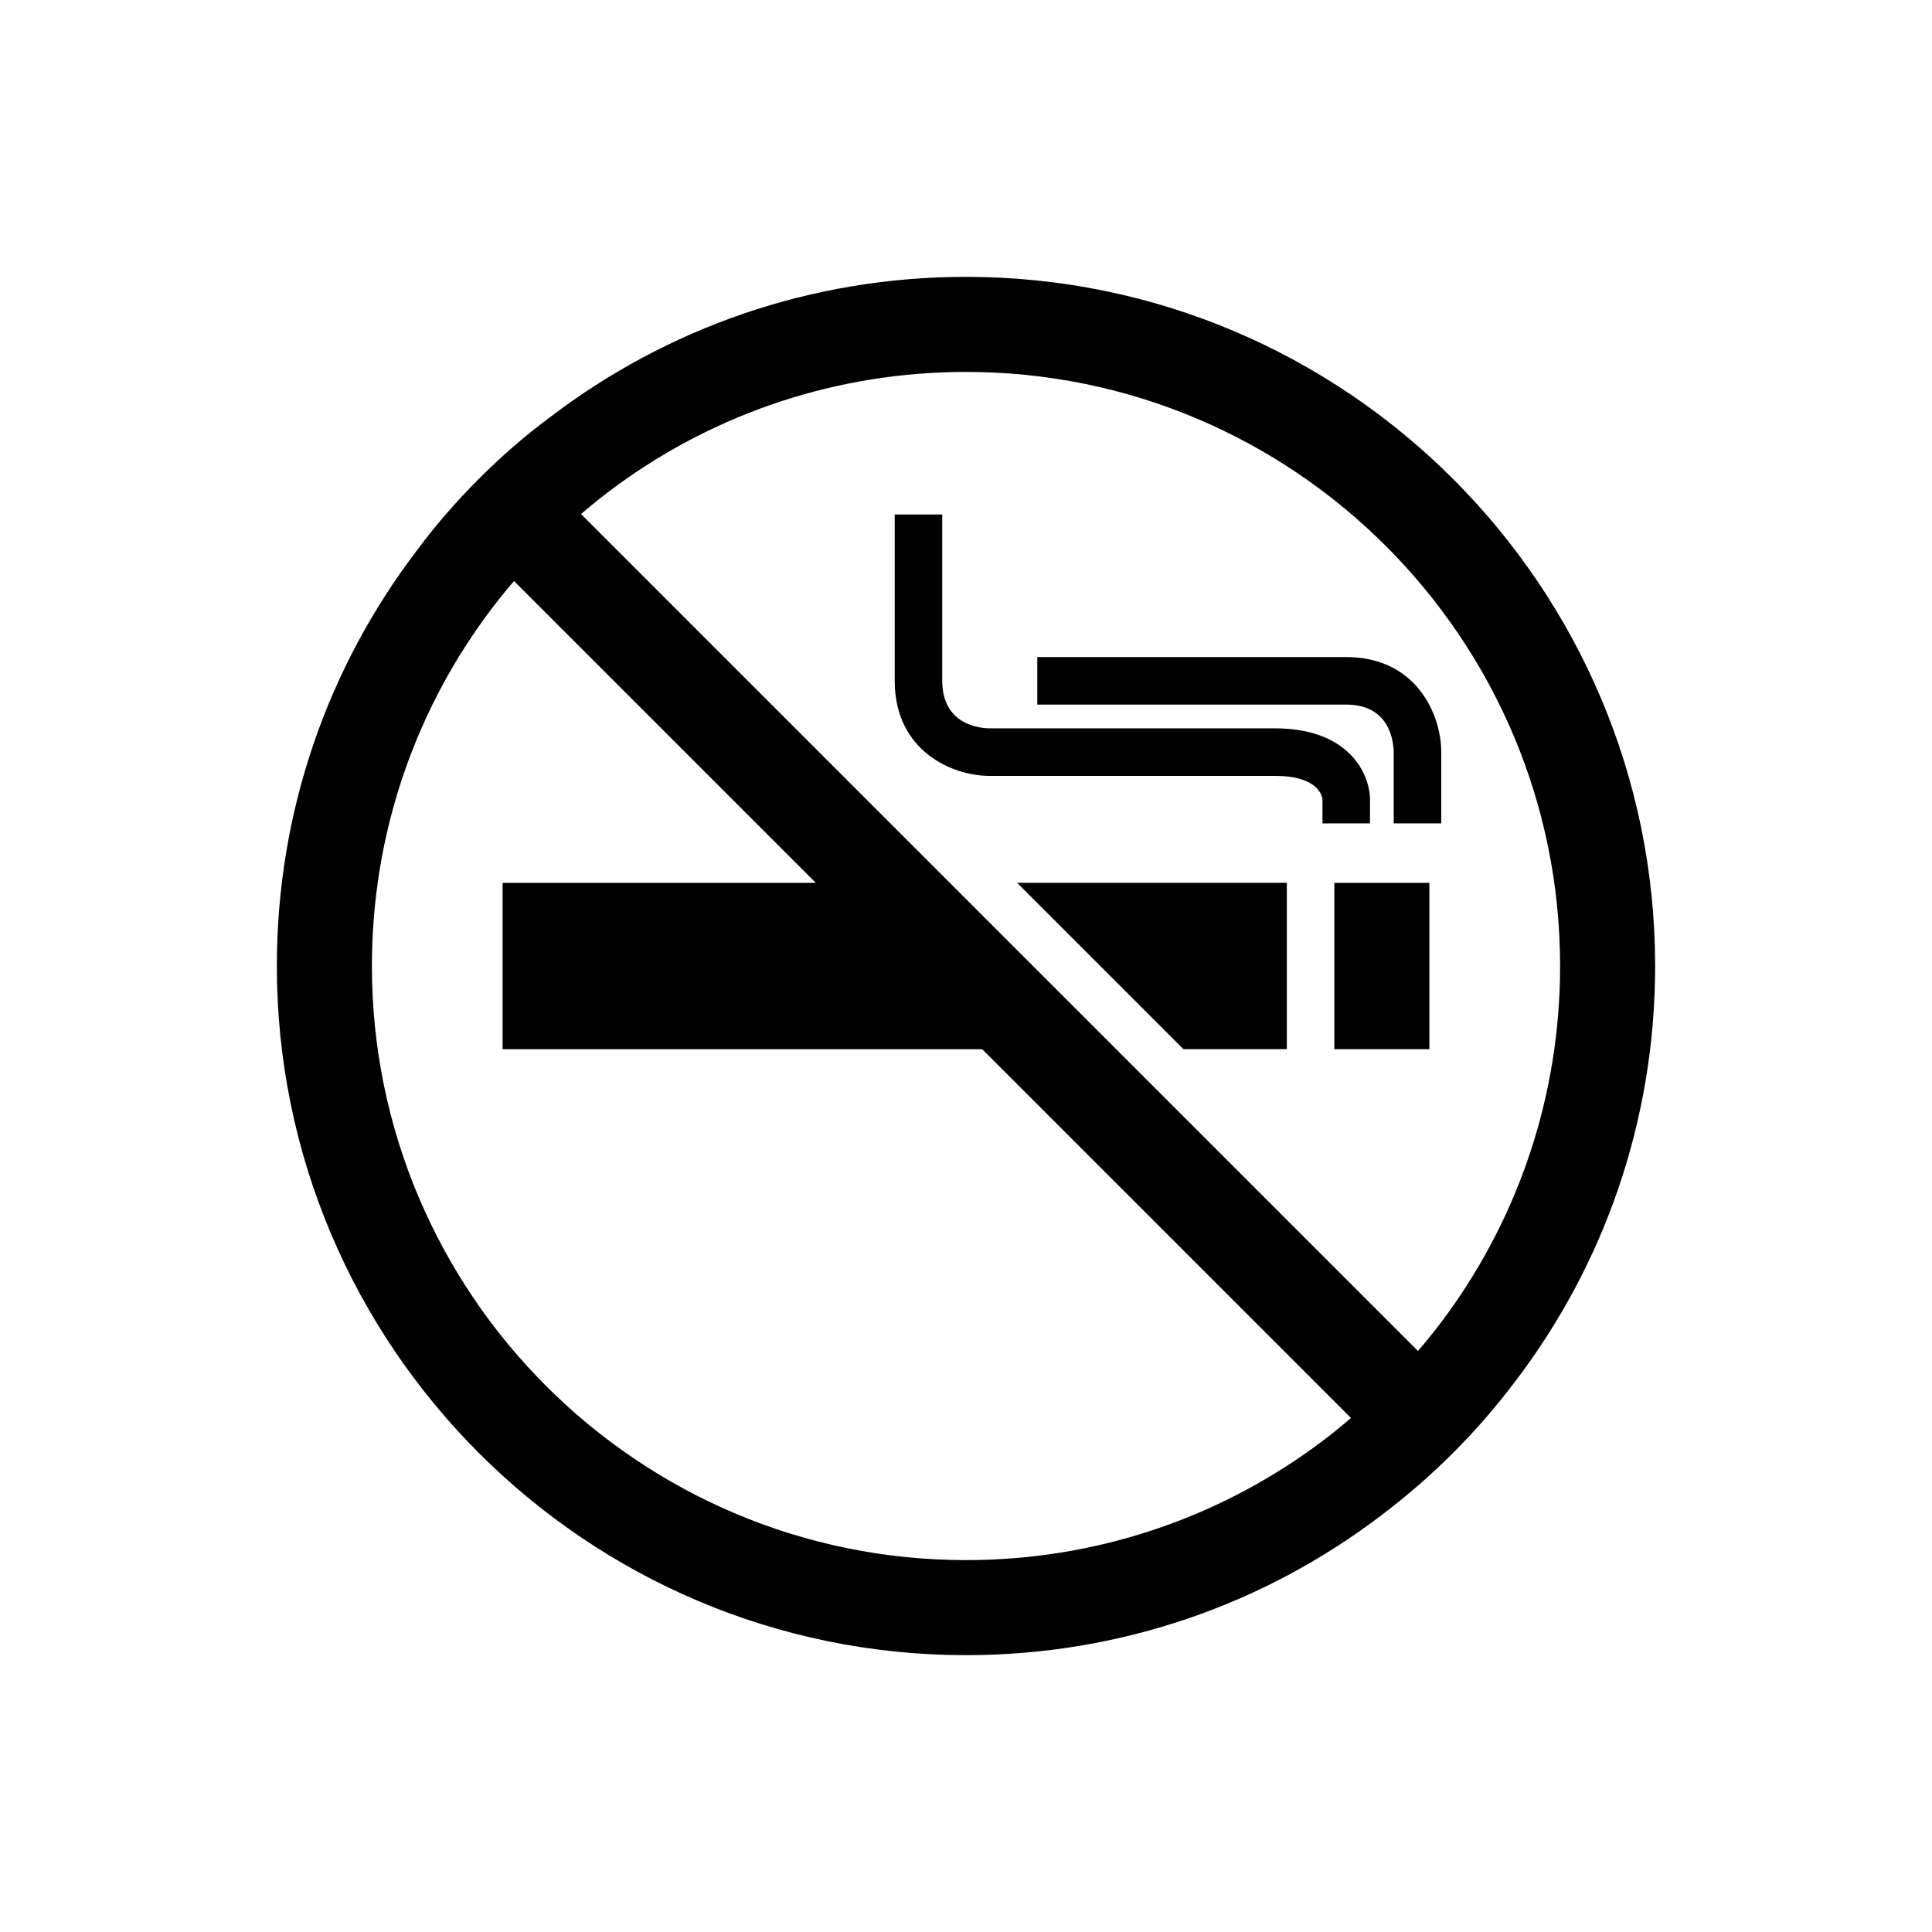
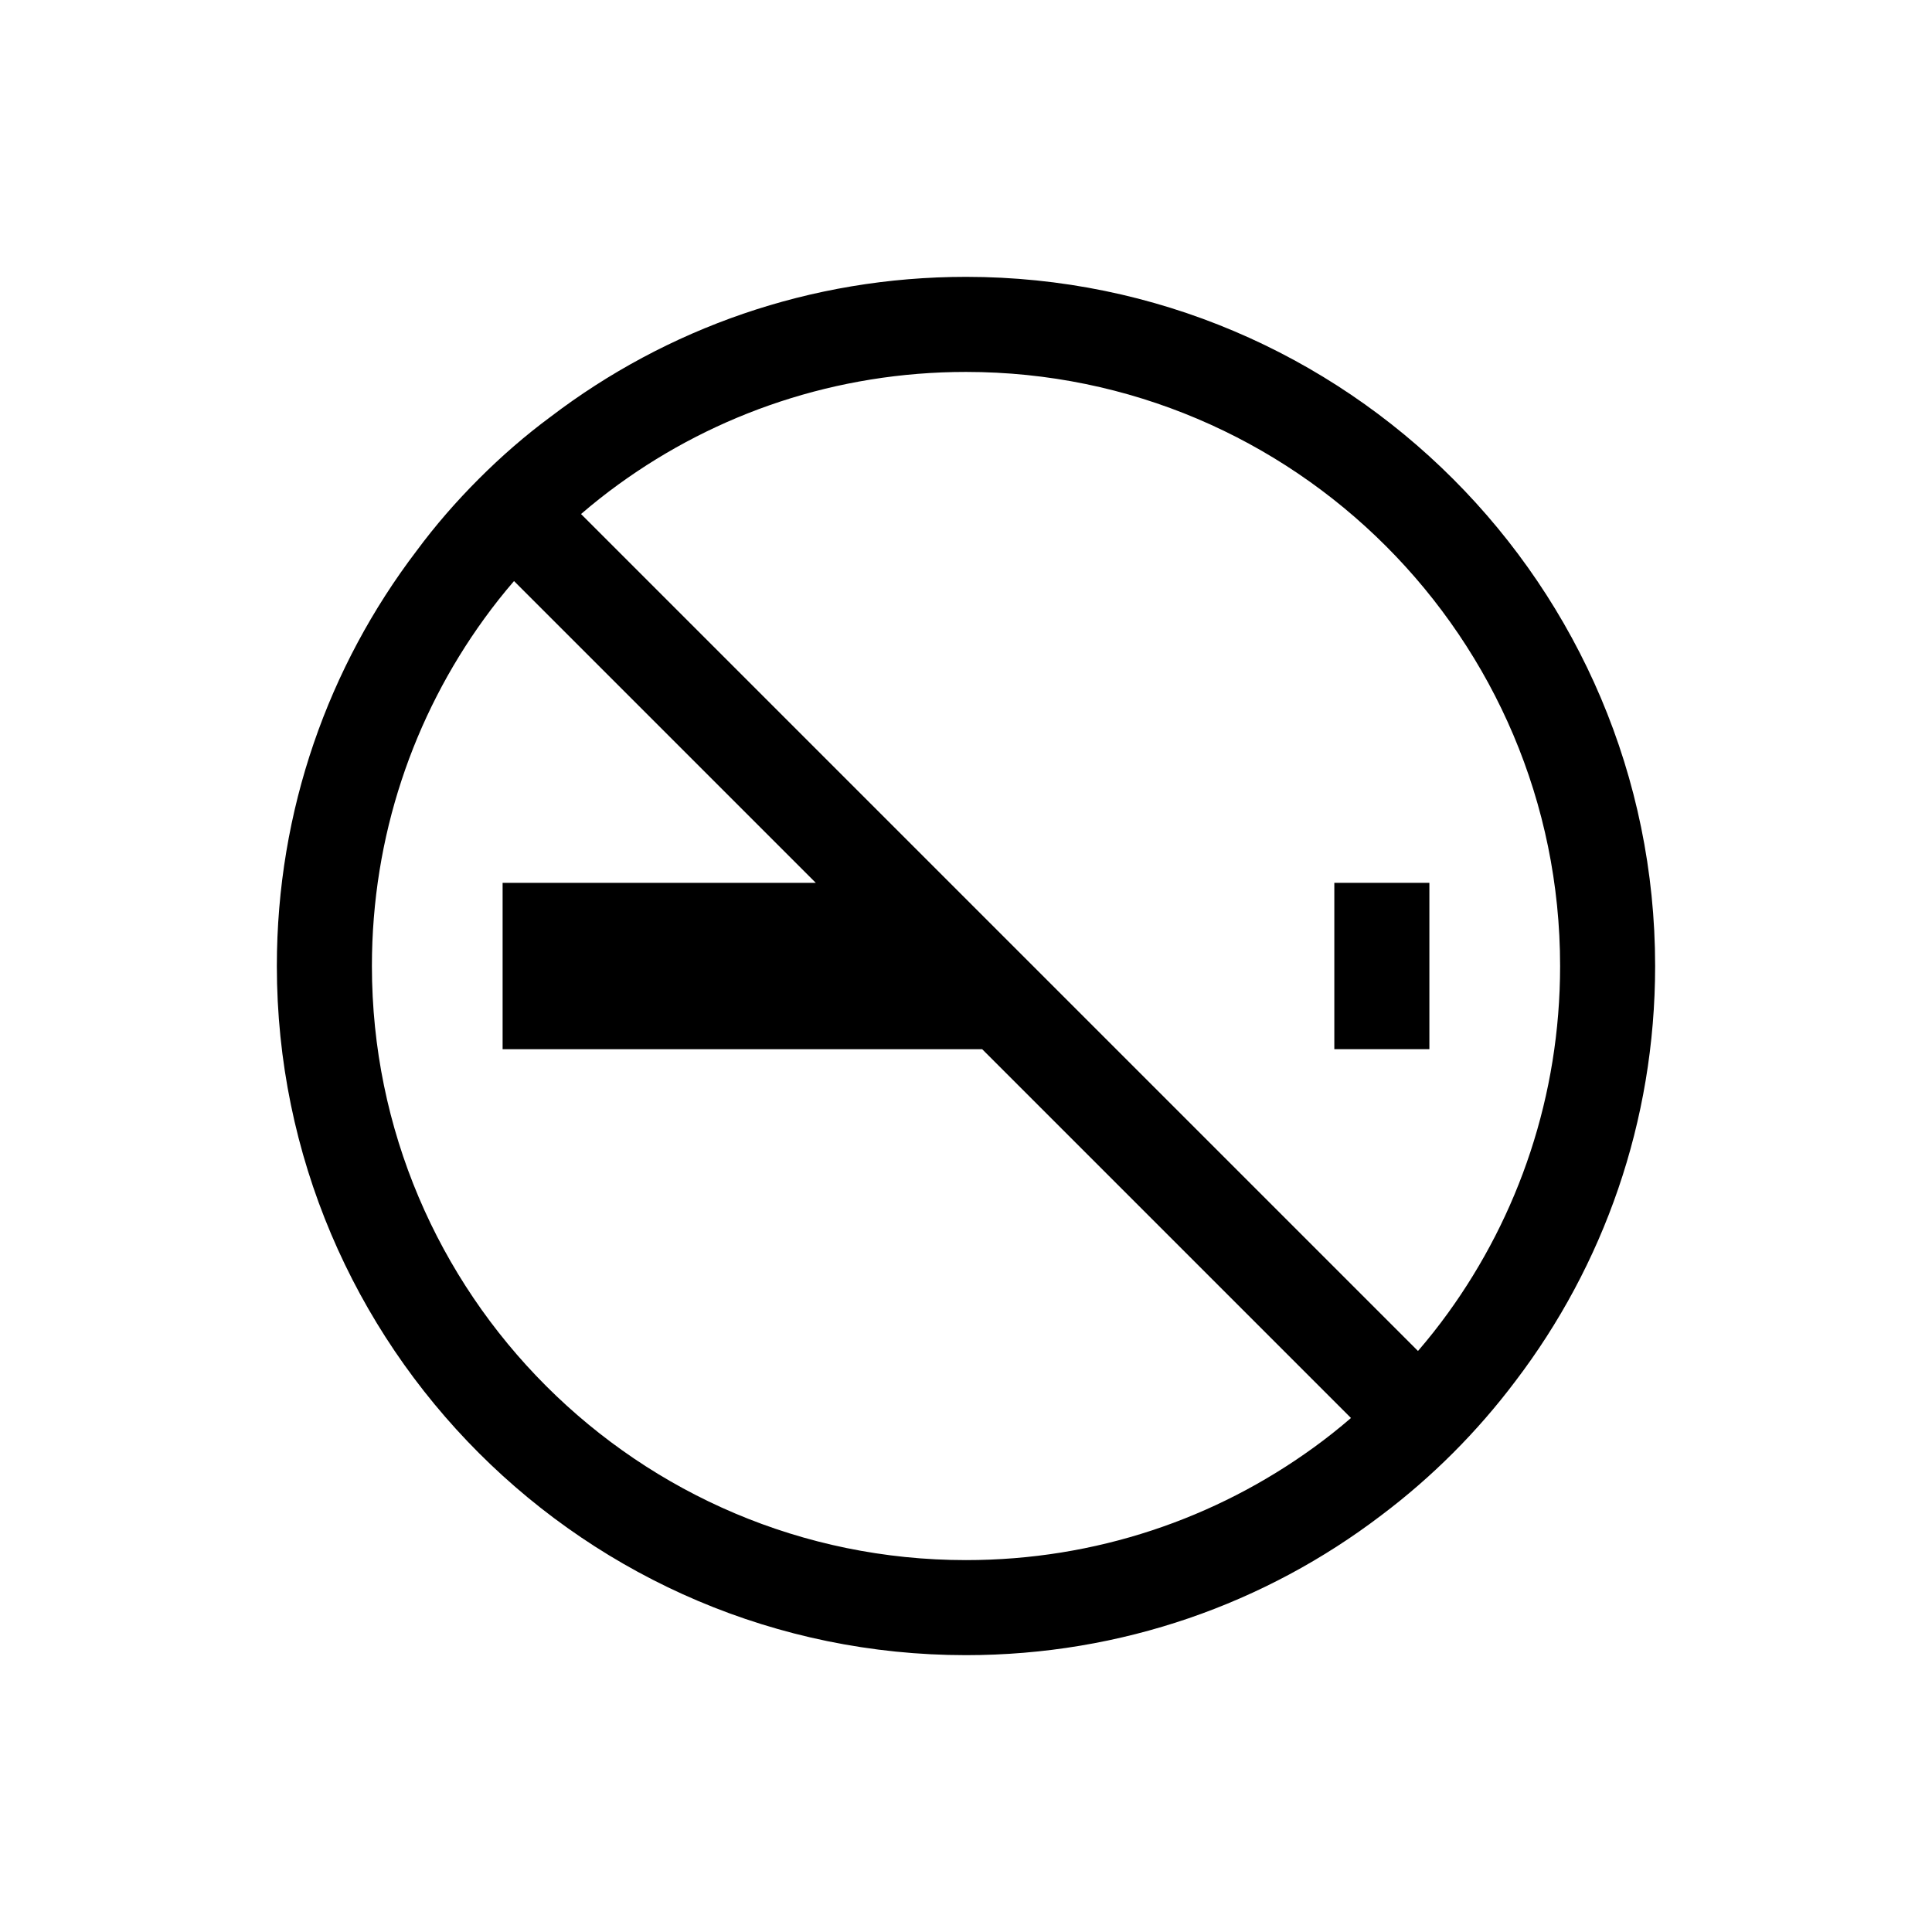
<svg xmlns="http://www.w3.org/2000/svg" fill="#000000" width="800px" height="800px" version="1.1" viewBox="144 144 512 512">
  <g>
    <path d="m400 217.37c-41.312 0-79.414 13.727-110.02 37.031-6.738 4.973-13.102 10.516-19.082 16.5-5.984 5.984-11.523 12.344-16.5 19.082-23.301 30.605-37.031 68.703-37.031 110.02 0 100.7 81.934 182.63 182.63 182.63 41.312 0 79.414-13.727 110.02-37.031 13.477-10.141 25.441-22.105 35.582-35.582 23.301-30.609 37.027-68.707 37.027-110.02 0-100.7-81.93-182.63-182.63-182.63zm92.07 310.29c-25.883 18.766-57.688 29.785-92.07 29.785-86.844 0-157.44-70.598-157.44-157.44 0-34.387 11.02-66.188 29.789-92.07 2.457-3.402 5.102-6.738 7.871-9.949l79.98 79.98h-83.004v44.082h127.09l97.738 97.738c-3.211 2.773-6.551 5.418-9.949 7.875zm35.582-35.582c-2.457 3.398-5.102 6.738-7.871 9.949l-221.8-221.8c3.211-2.769 6.551-5.414 9.949-7.871 25.883-18.77 57.688-29.789 92.074-29.789 86.844 0 157.44 70.598 157.44 157.44-0.004 34.383-11.023 66.188-29.789 92.07z" />
-     <path d="m419.84 384.25 37.785 37.785h27.395v-44.082h-71.477z" />
    <path d="m497.61 377.96h25.191v44.082h-25.191z" />
-     <path d="m507.06 362.21v-6.297c0-6.551-5.289-18.895-25.191-18.895l-75.57 0.004c-2.078 0-12.594-0.629-12.594-12.594v-44.082h-12.594v44.082c0 18.453 15.051 25.191 25.191 25.191h75.57c11.59 0 12.531 5.414 12.594 6.297v6.297z" />
-     <path d="m500.76 318.13h-81.871v12.594h81.867c11.523 0 12.531 9.699 12.594 12.594v18.895h12.594v-18.895c0.004-10.137-6.734-25.188-25.184-25.188z" />
  </g>
</svg>